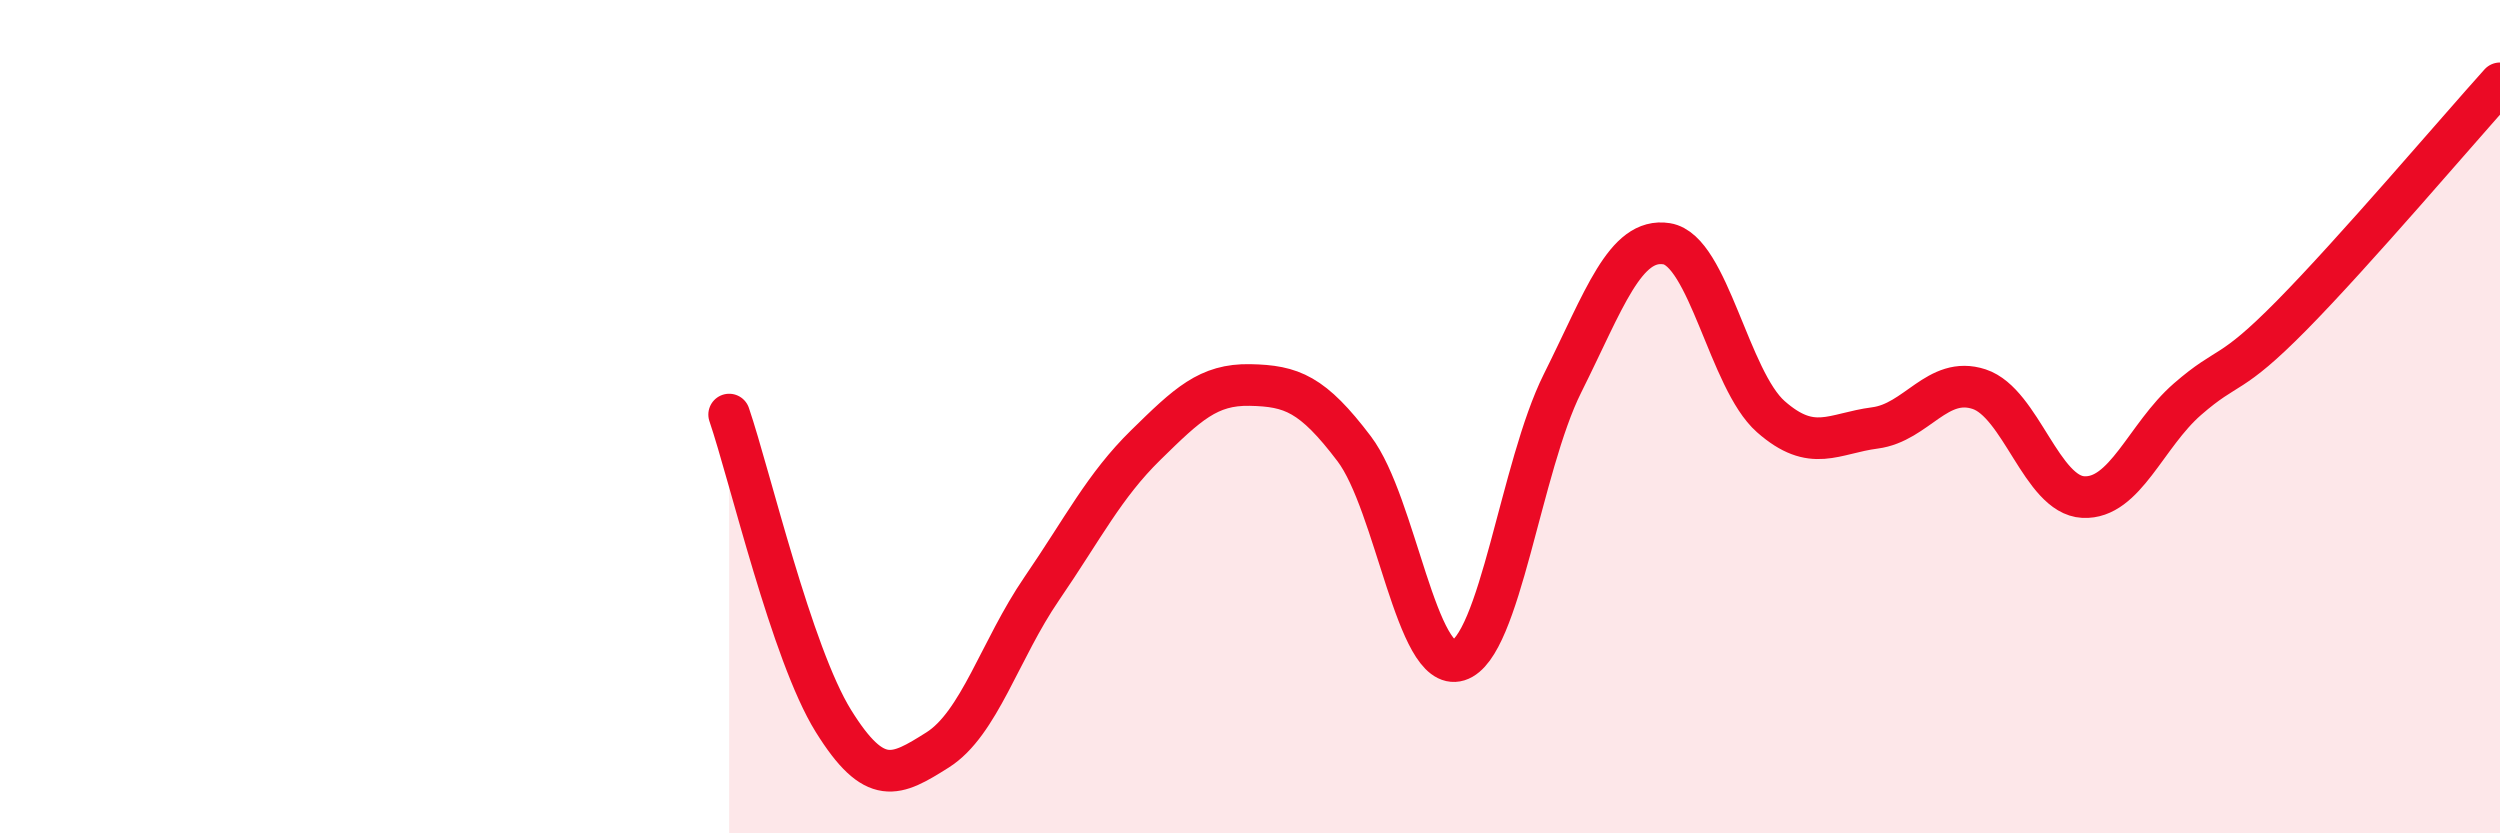
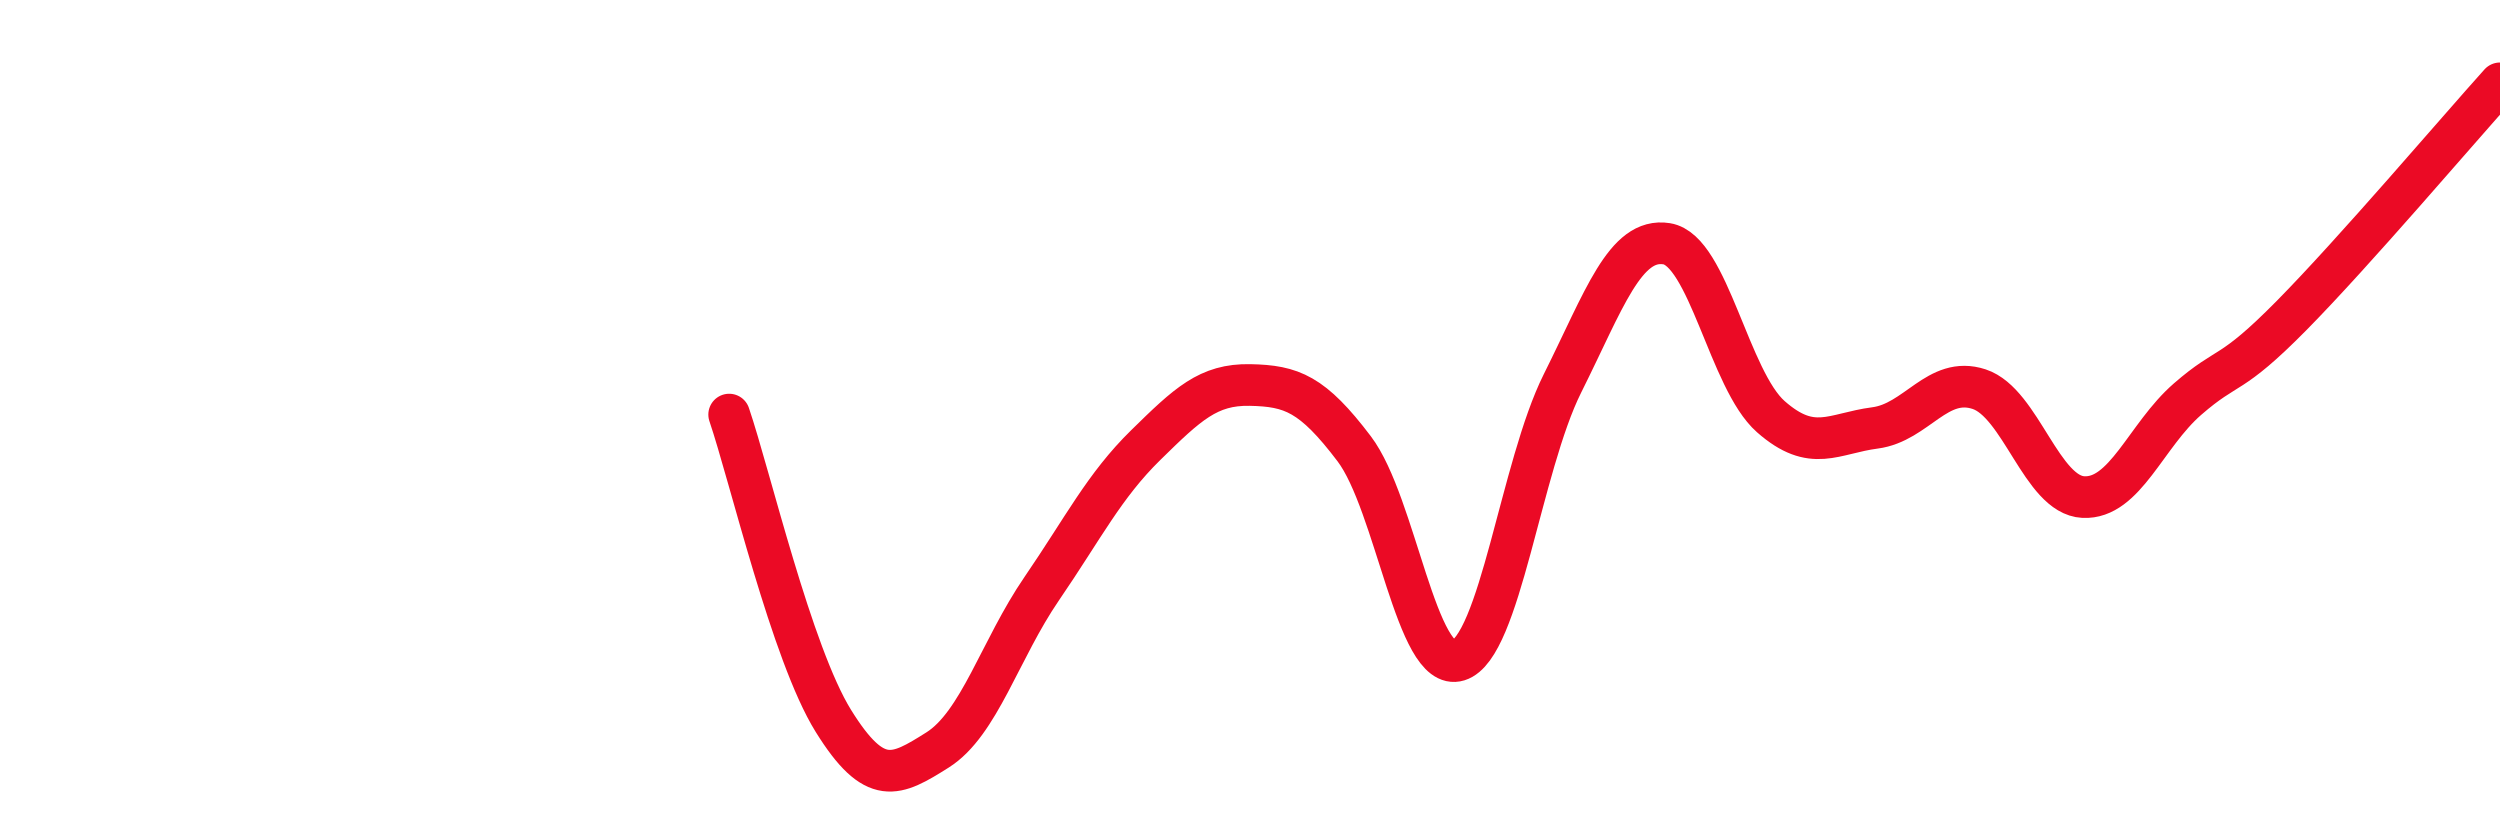
<svg xmlns="http://www.w3.org/2000/svg" width="60" height="20" viewBox="0 0 60 20">
-   <path d="M 17.5,9.95 C 18,11.42 19,15.69 20,17.3 C 21,18.91 21.5,18.63 22.5,18 C 23.5,17.37 24,15.59 25,14.13 C 26,12.67 26.5,11.66 27.5,10.68 C 28.5,9.7 29,9.22 30,9.24 C 31,9.26 31.5,9.45 32.5,10.77 C 33.5,12.09 34,16.16 35,15.85 C 36,15.54 36.5,11.2 37.5,9.2 C 38.5,7.2 39,5.69 40,5.85 C 41,6.01 41.5,9.12 42.5,10 C 43.5,10.88 44,10.4 45,10.27 C 46,10.14 46.5,9.01 47.5,9.34 C 48.5,9.67 49,11.88 50,11.93 C 51,11.98 51.5,10.45 52.5,9.58 C 53.5,8.71 53.5,9.09 55,7.57 C 56.5,6.05 59,3.11 60,2L60 20L17.5 20Z" fill="#EB0A25" opacity="0.1" stroke-linecap="round" stroke-linejoin="round" />
  <path d="M 17.5,9.95 C 18,11.42 19,15.69 20,17.3 C 21,18.91 21.5,18.63 22.5,18 C 23.5,17.37 24,15.59 25,14.13 C 26,12.67 26.5,11.66 27.5,10.68 C 28.5,9.7 29,9.22 30,9.24 C 31,9.26 31.5,9.45 32.5,10.77 C 33.5,12.09 34,16.16 35,15.85 C 36,15.54 36.5,11.2 37.5,9.2 C 38.5,7.2 39,5.69 40,5.85 C 41,6.01 41.5,9.12 42.5,10 C 43.5,10.88 44,10.4 45,10.27 C 46,10.14 46.5,9.01 47.5,9.34 C 48.5,9.67 49,11.88 50,11.93 C 51,11.98 51.5,10.45 52.5,9.58 C 53.5,8.71 53.5,9.09 55,7.57 C 56.5,6.05 59,3.11 60,2" stroke="#EB0A25" stroke-width="1" fill="none" stroke-linecap="round" stroke-linejoin="round" />
</svg>